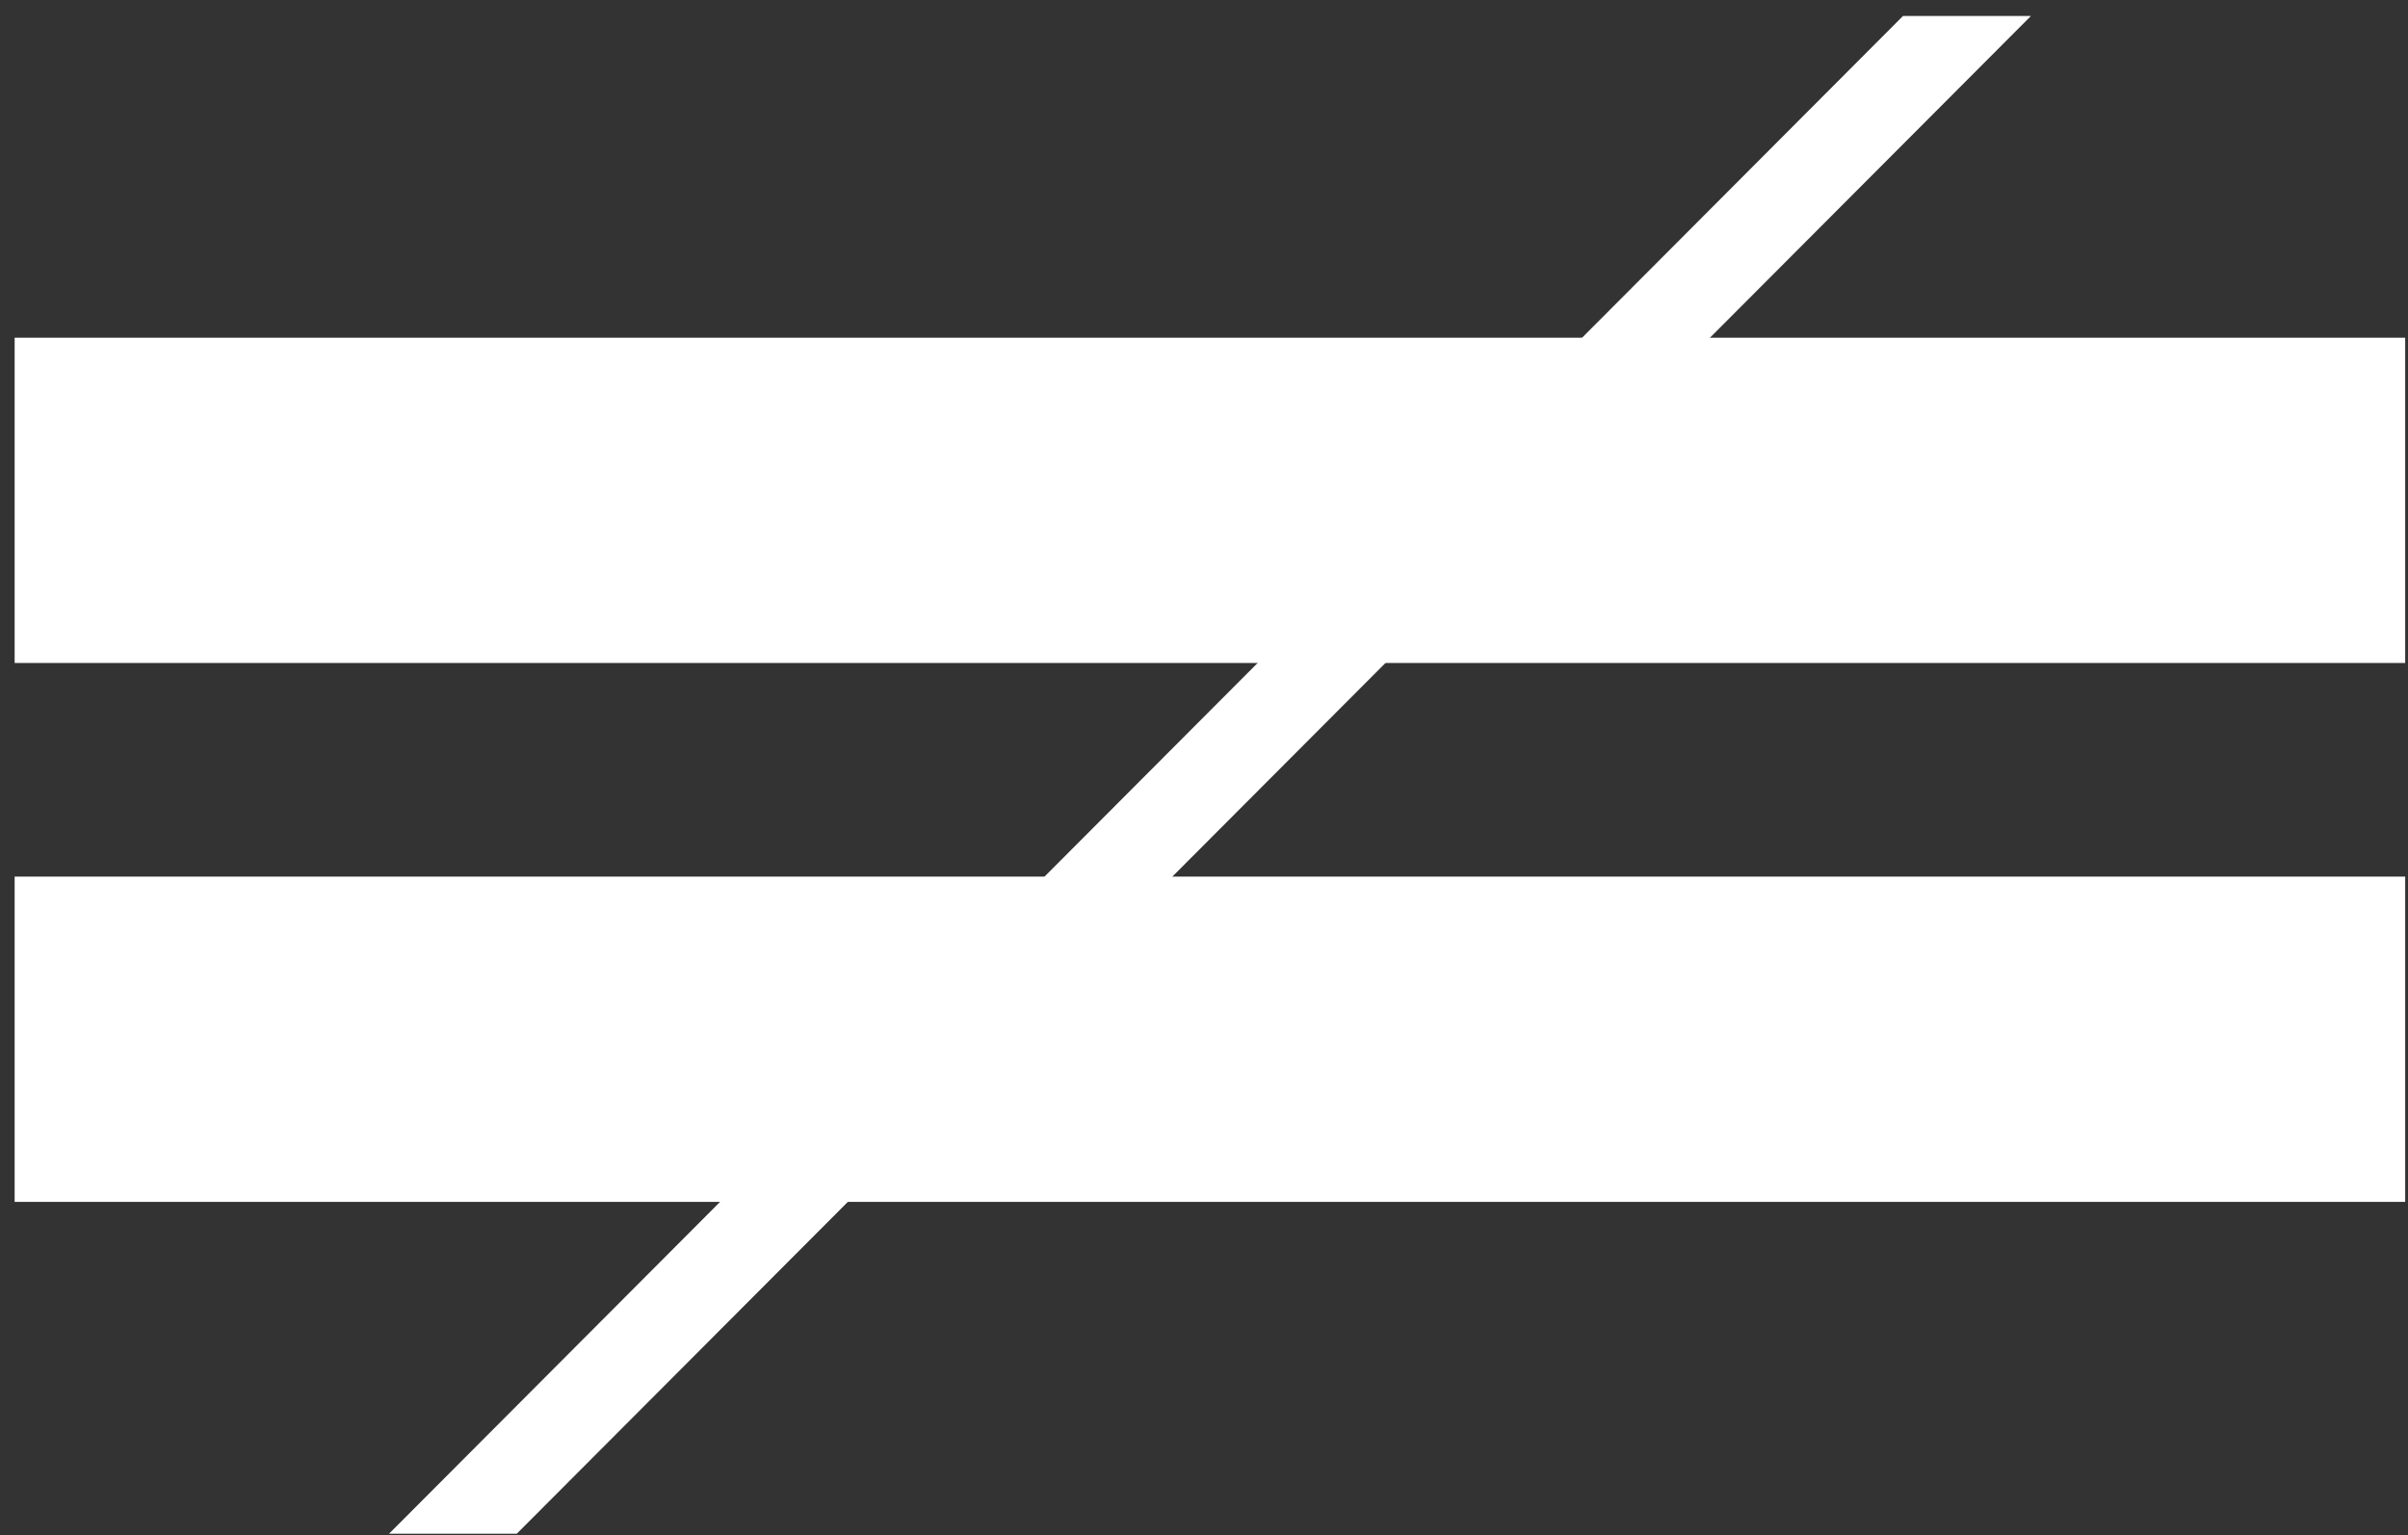
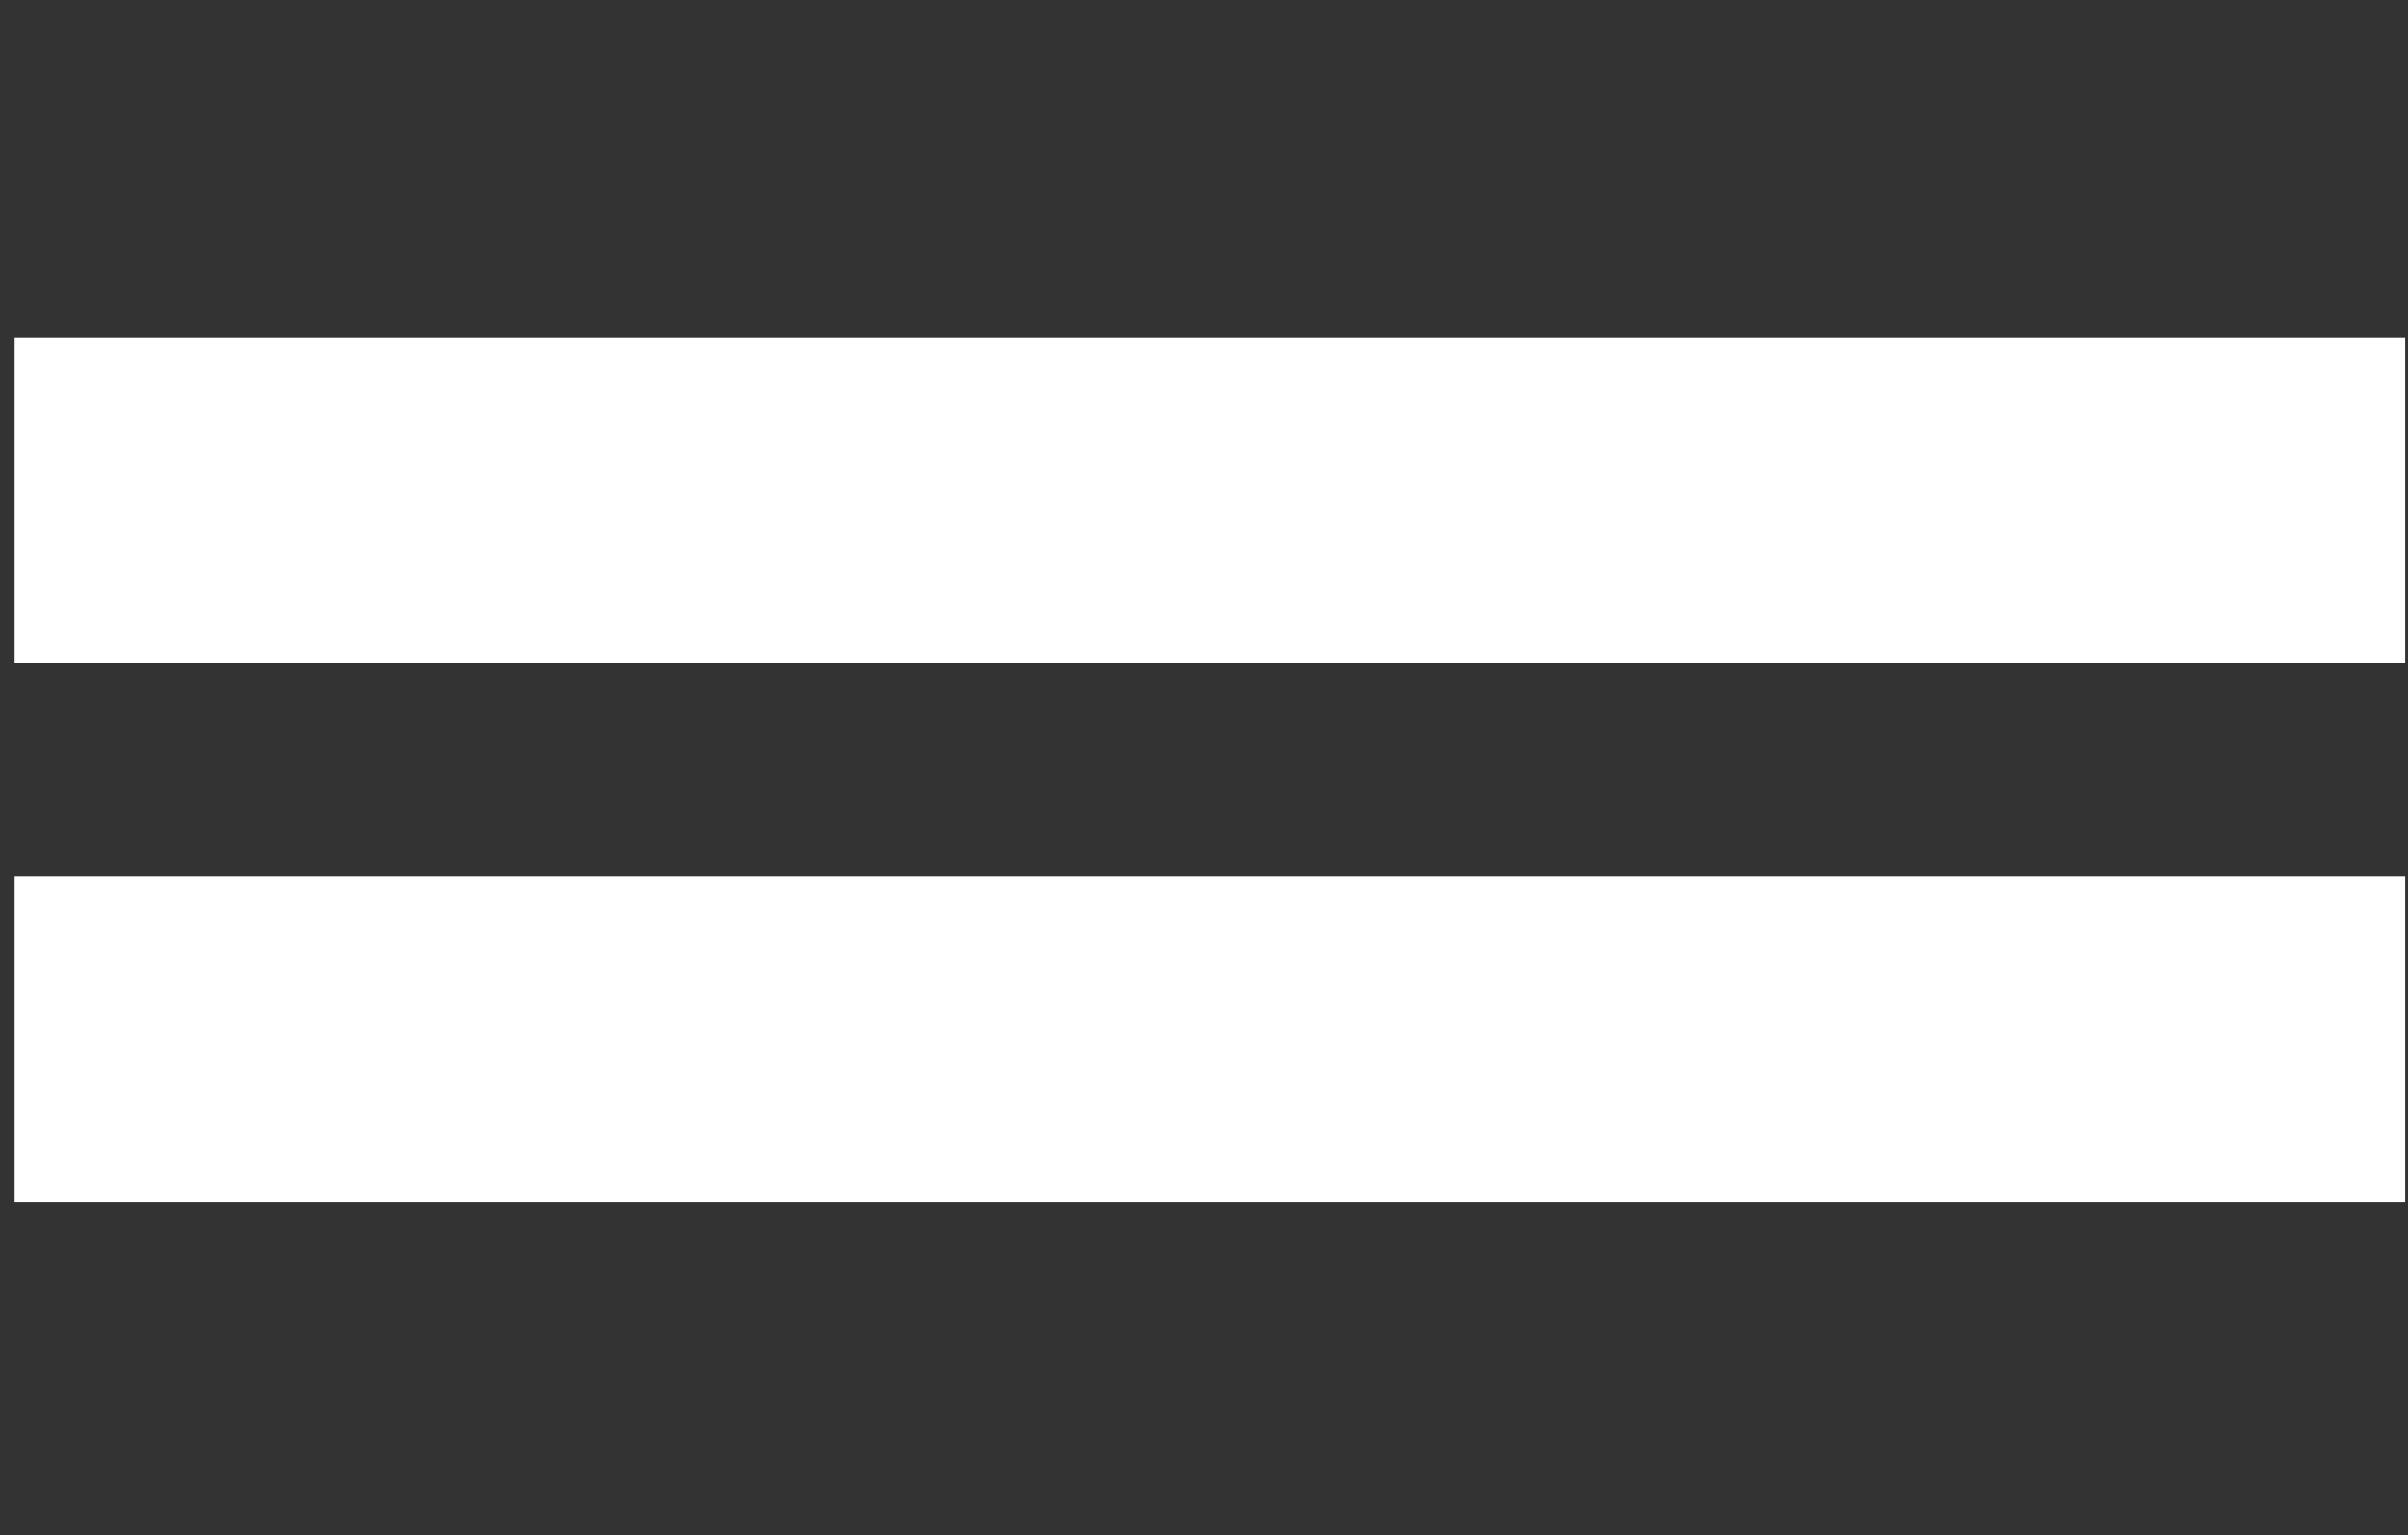
<svg xmlns="http://www.w3.org/2000/svg" width="138" height="88" viewBox="0 0 138 88" fill="none">
  <rect x="0" y="0" width="138" height="88" fill="#333333" stroke="none" />
-   <path d="M116.392 0.915H109.06L22.297 87.915H29.617L116.392 0.915Z" fill="white" />
  <path d="M137.839 19.358H0.839V38.003H137.839V19.358Z" fill="white" />
  <path d="M137.839 50.249H0.839V68.894H137.839V50.249Z" fill="white" />
</svg>